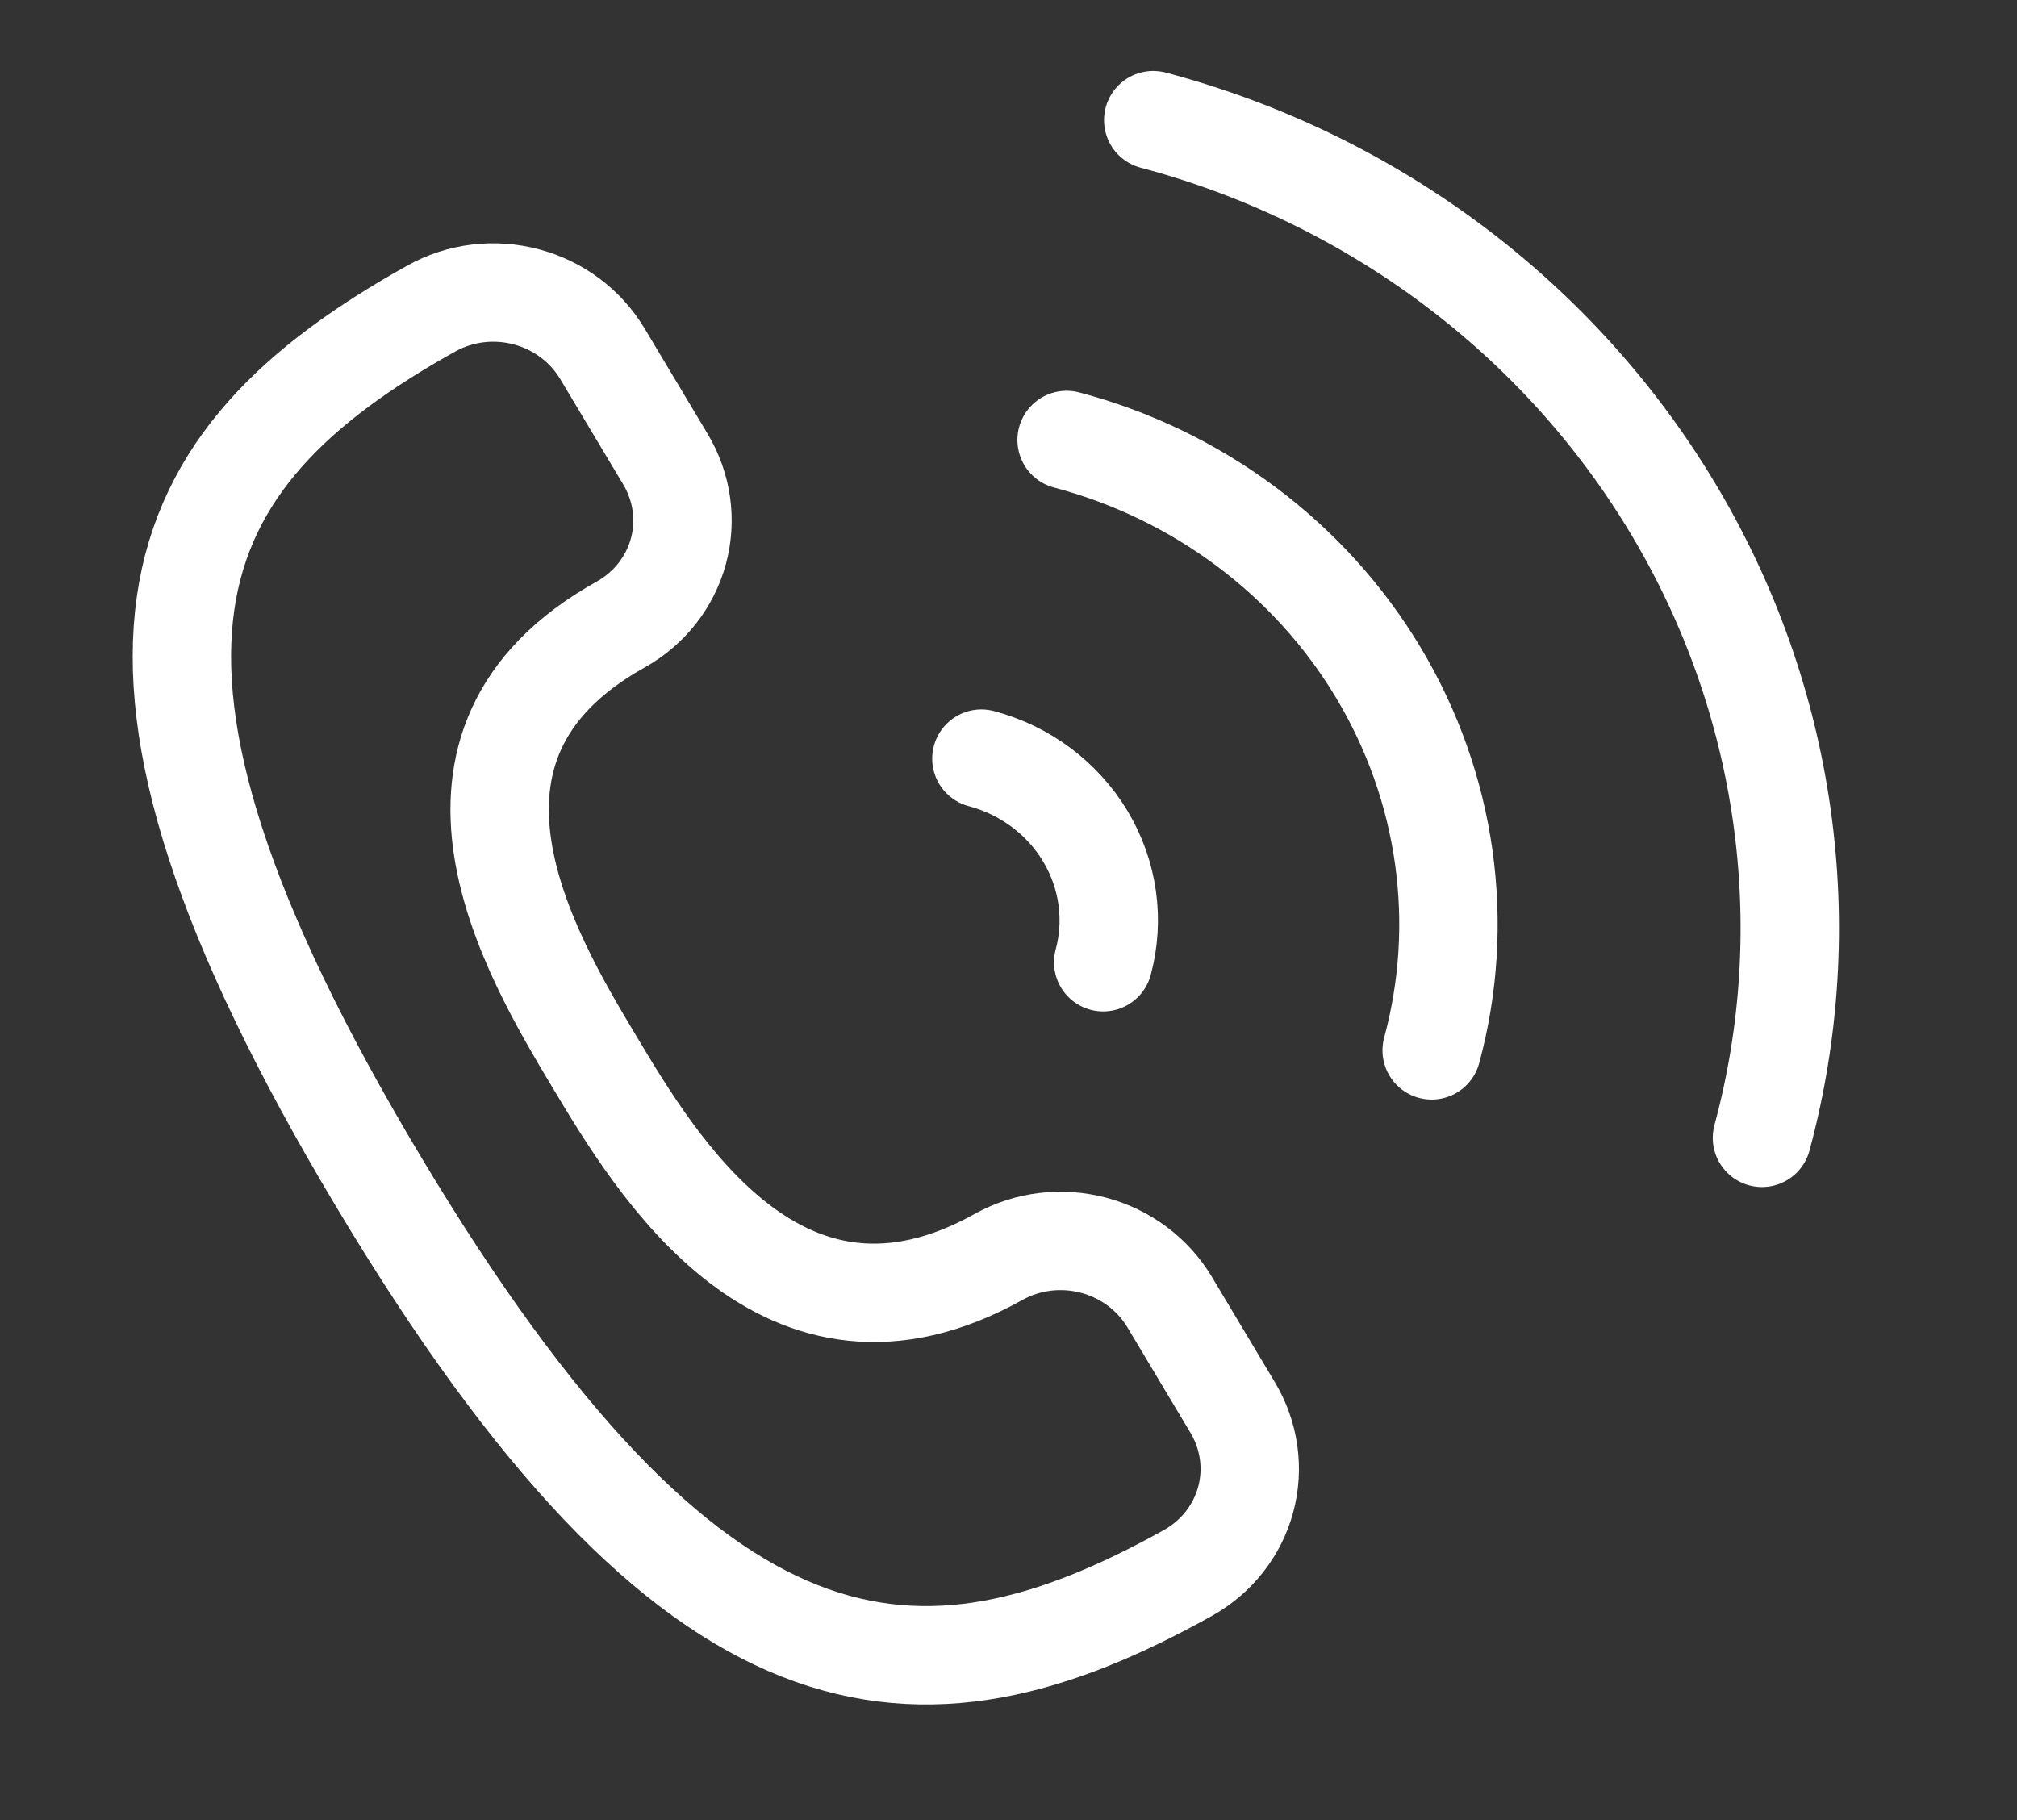
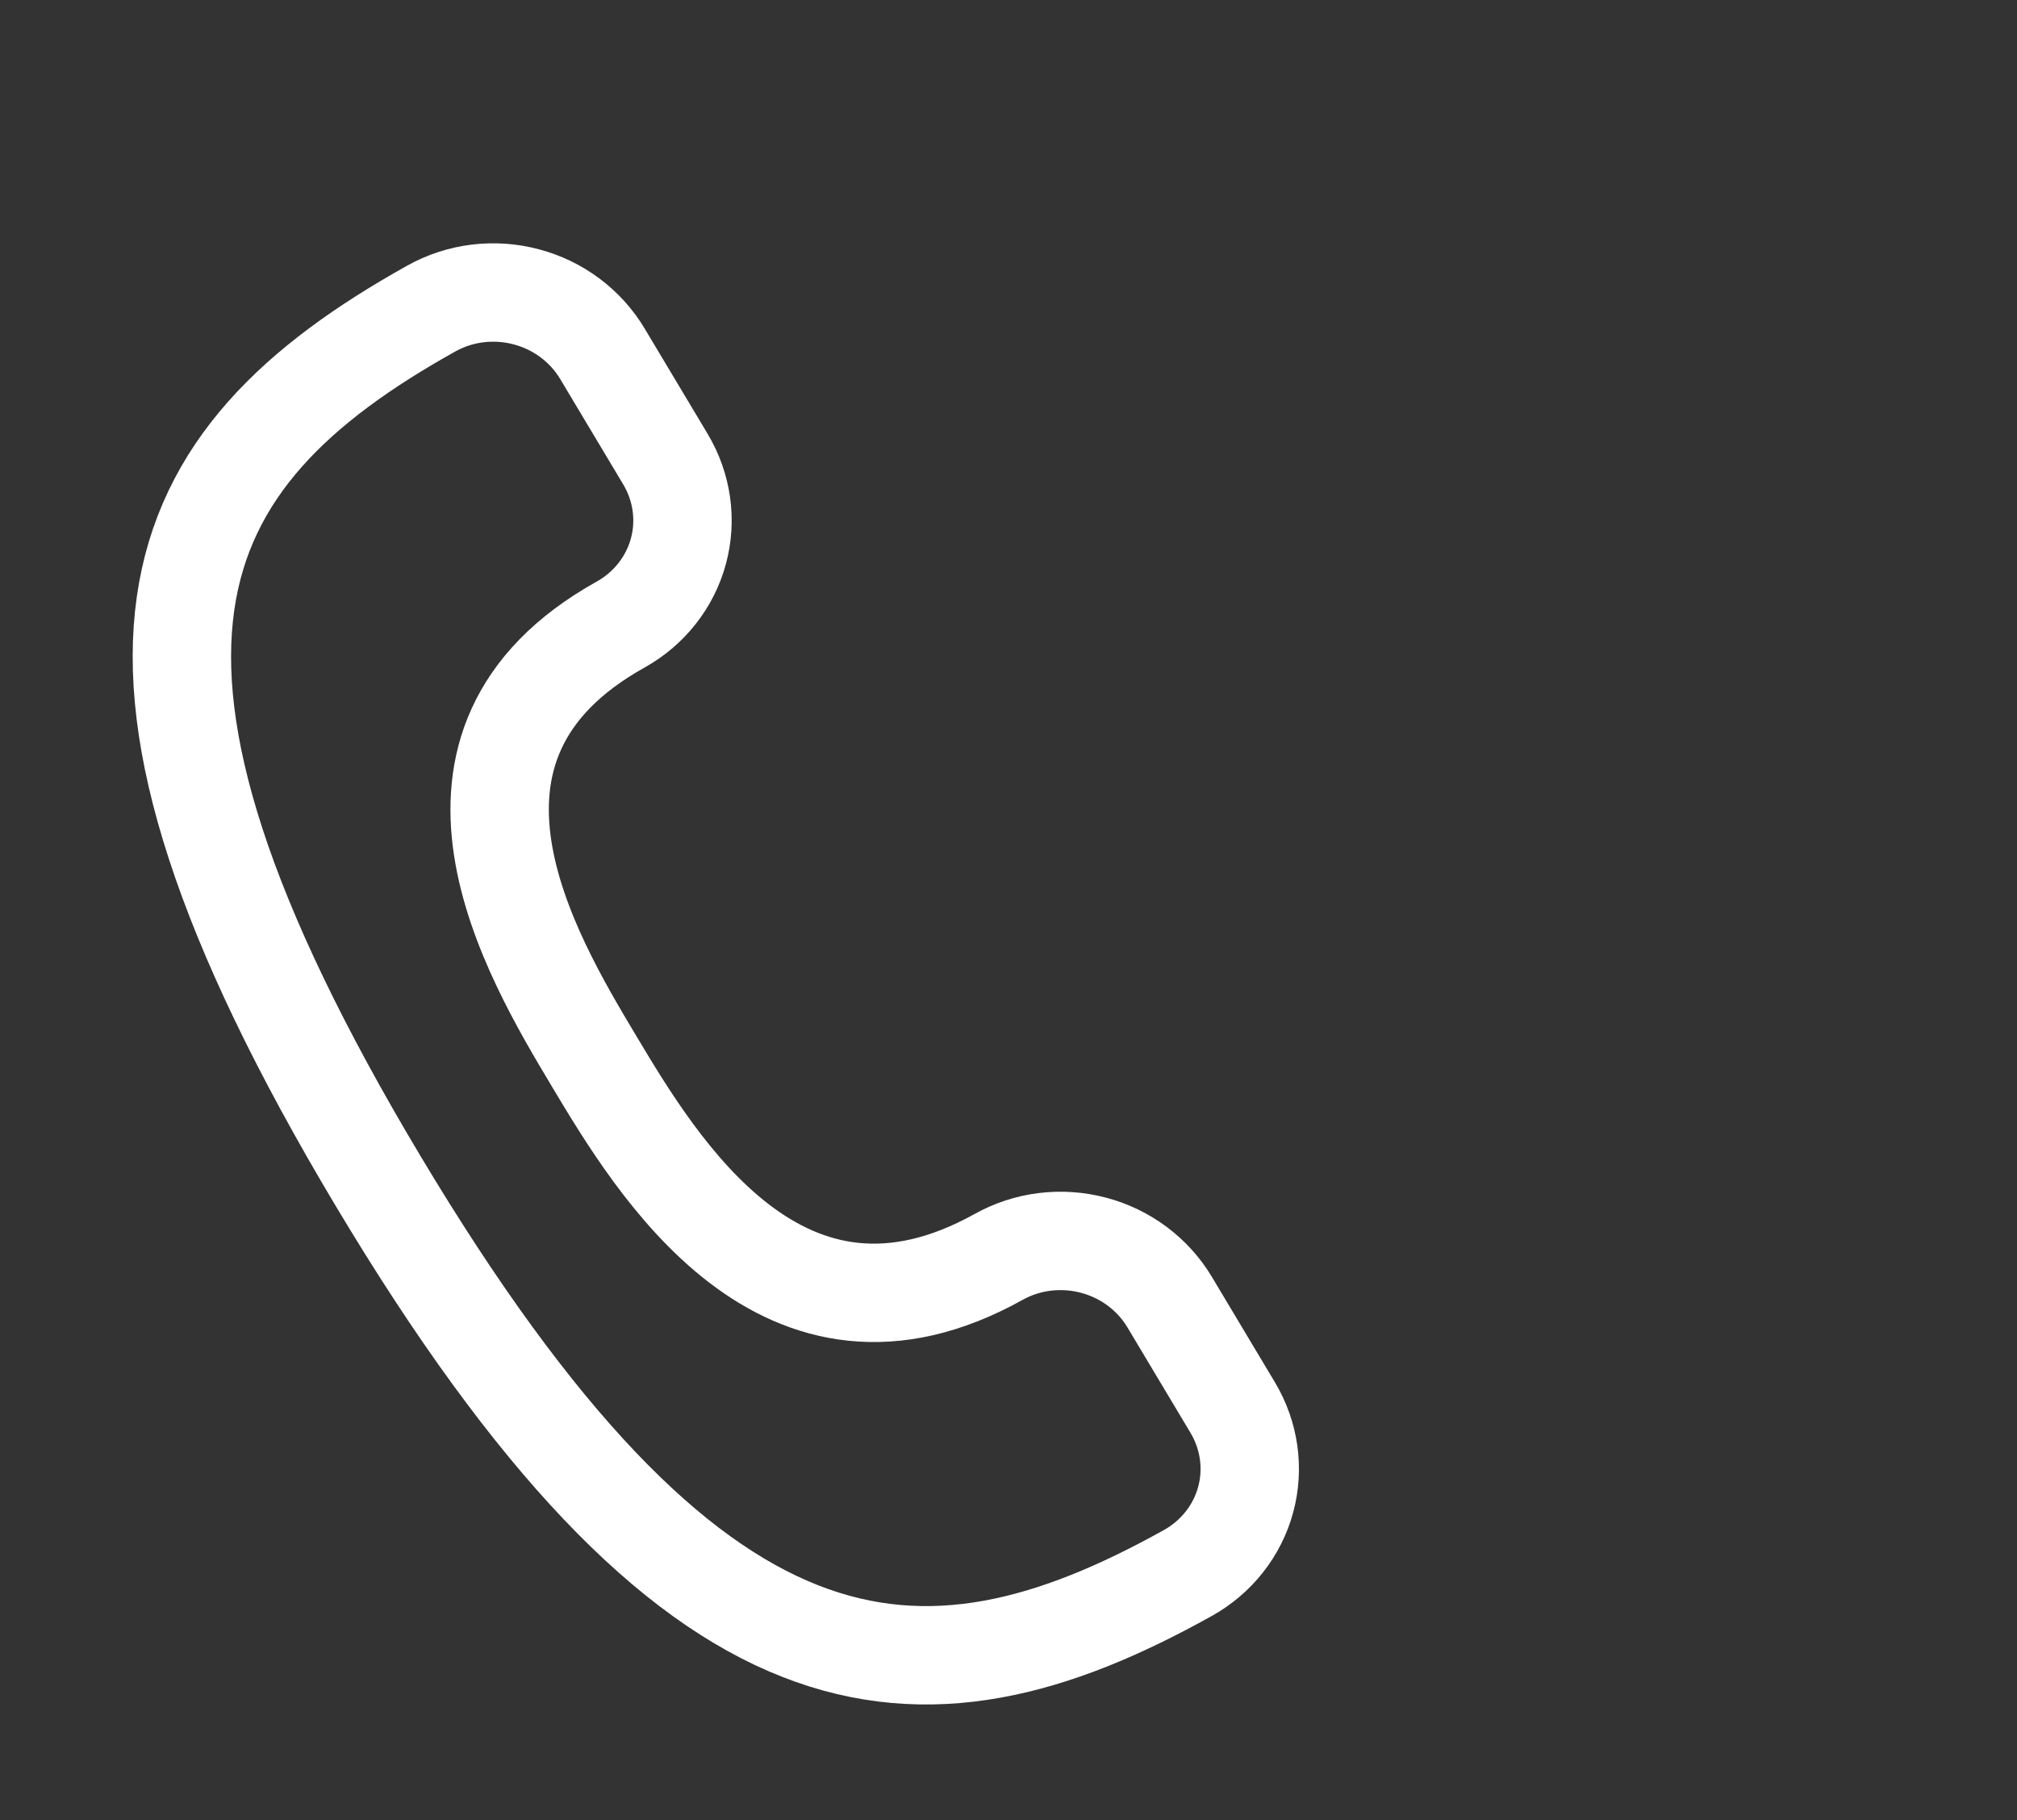
<svg xmlns="http://www.w3.org/2000/svg" width="41" height="37" viewBox="0 0 41 37" fill="none">
  <rect x="0" y="0" width="41" height="37" fill="#333333" stroke="none" />
  <g id="Group 188">
    <path id="Vector" d="M24.146 31.977C24.727 31.653 25.15 31.117 25.321 30.486C25.492 29.855 25.397 29.181 25.057 28.613L23.776 26.471C23.436 25.902 22.879 25.486 22.228 25.314C21.576 25.141 20.884 25.226 20.302 25.55C15.917 27.995 13.354 23.71 12.073 21.568C10.792 19.426 8.229 15.141 12.615 12.697C13.196 12.373 13.619 11.836 13.79 11.206C13.961 10.575 13.866 9.901 13.526 9.333L12.245 7.191C11.905 6.622 11.348 6.206 10.697 6.034C10.045 5.861 9.352 5.946 8.771 6.27C3.289 9.326 1.281 13.301 7.688 24.012C14.094 34.723 18.664 35.032 24.146 31.977Z" stroke="white" stroke-width="2" stroke-linecap="round" stroke-linejoin="round" />
-     <path id="Vector_2" d="M35.816 23.131C36.98 18.822 36.331 14.223 34.011 10.344C31.691 6.465 27.89 3.623 23.442 2.442M29.102 21.353C29.449 20.073 29.532 18.737 29.347 17.421C29.162 16.105 28.712 14.834 28.023 13.682C27.334 12.529 26.419 11.518 25.331 10.705C24.242 9.892 23.002 9.293 21.681 8.944M22.425 19.561C22.658 18.699 22.528 17.779 22.064 17.003C21.599 16.227 20.839 15.658 19.949 15.422" stroke="white" stroke-width="2" stroke-linecap="round" stroke-linejoin="round" />
  </g>
</svg>